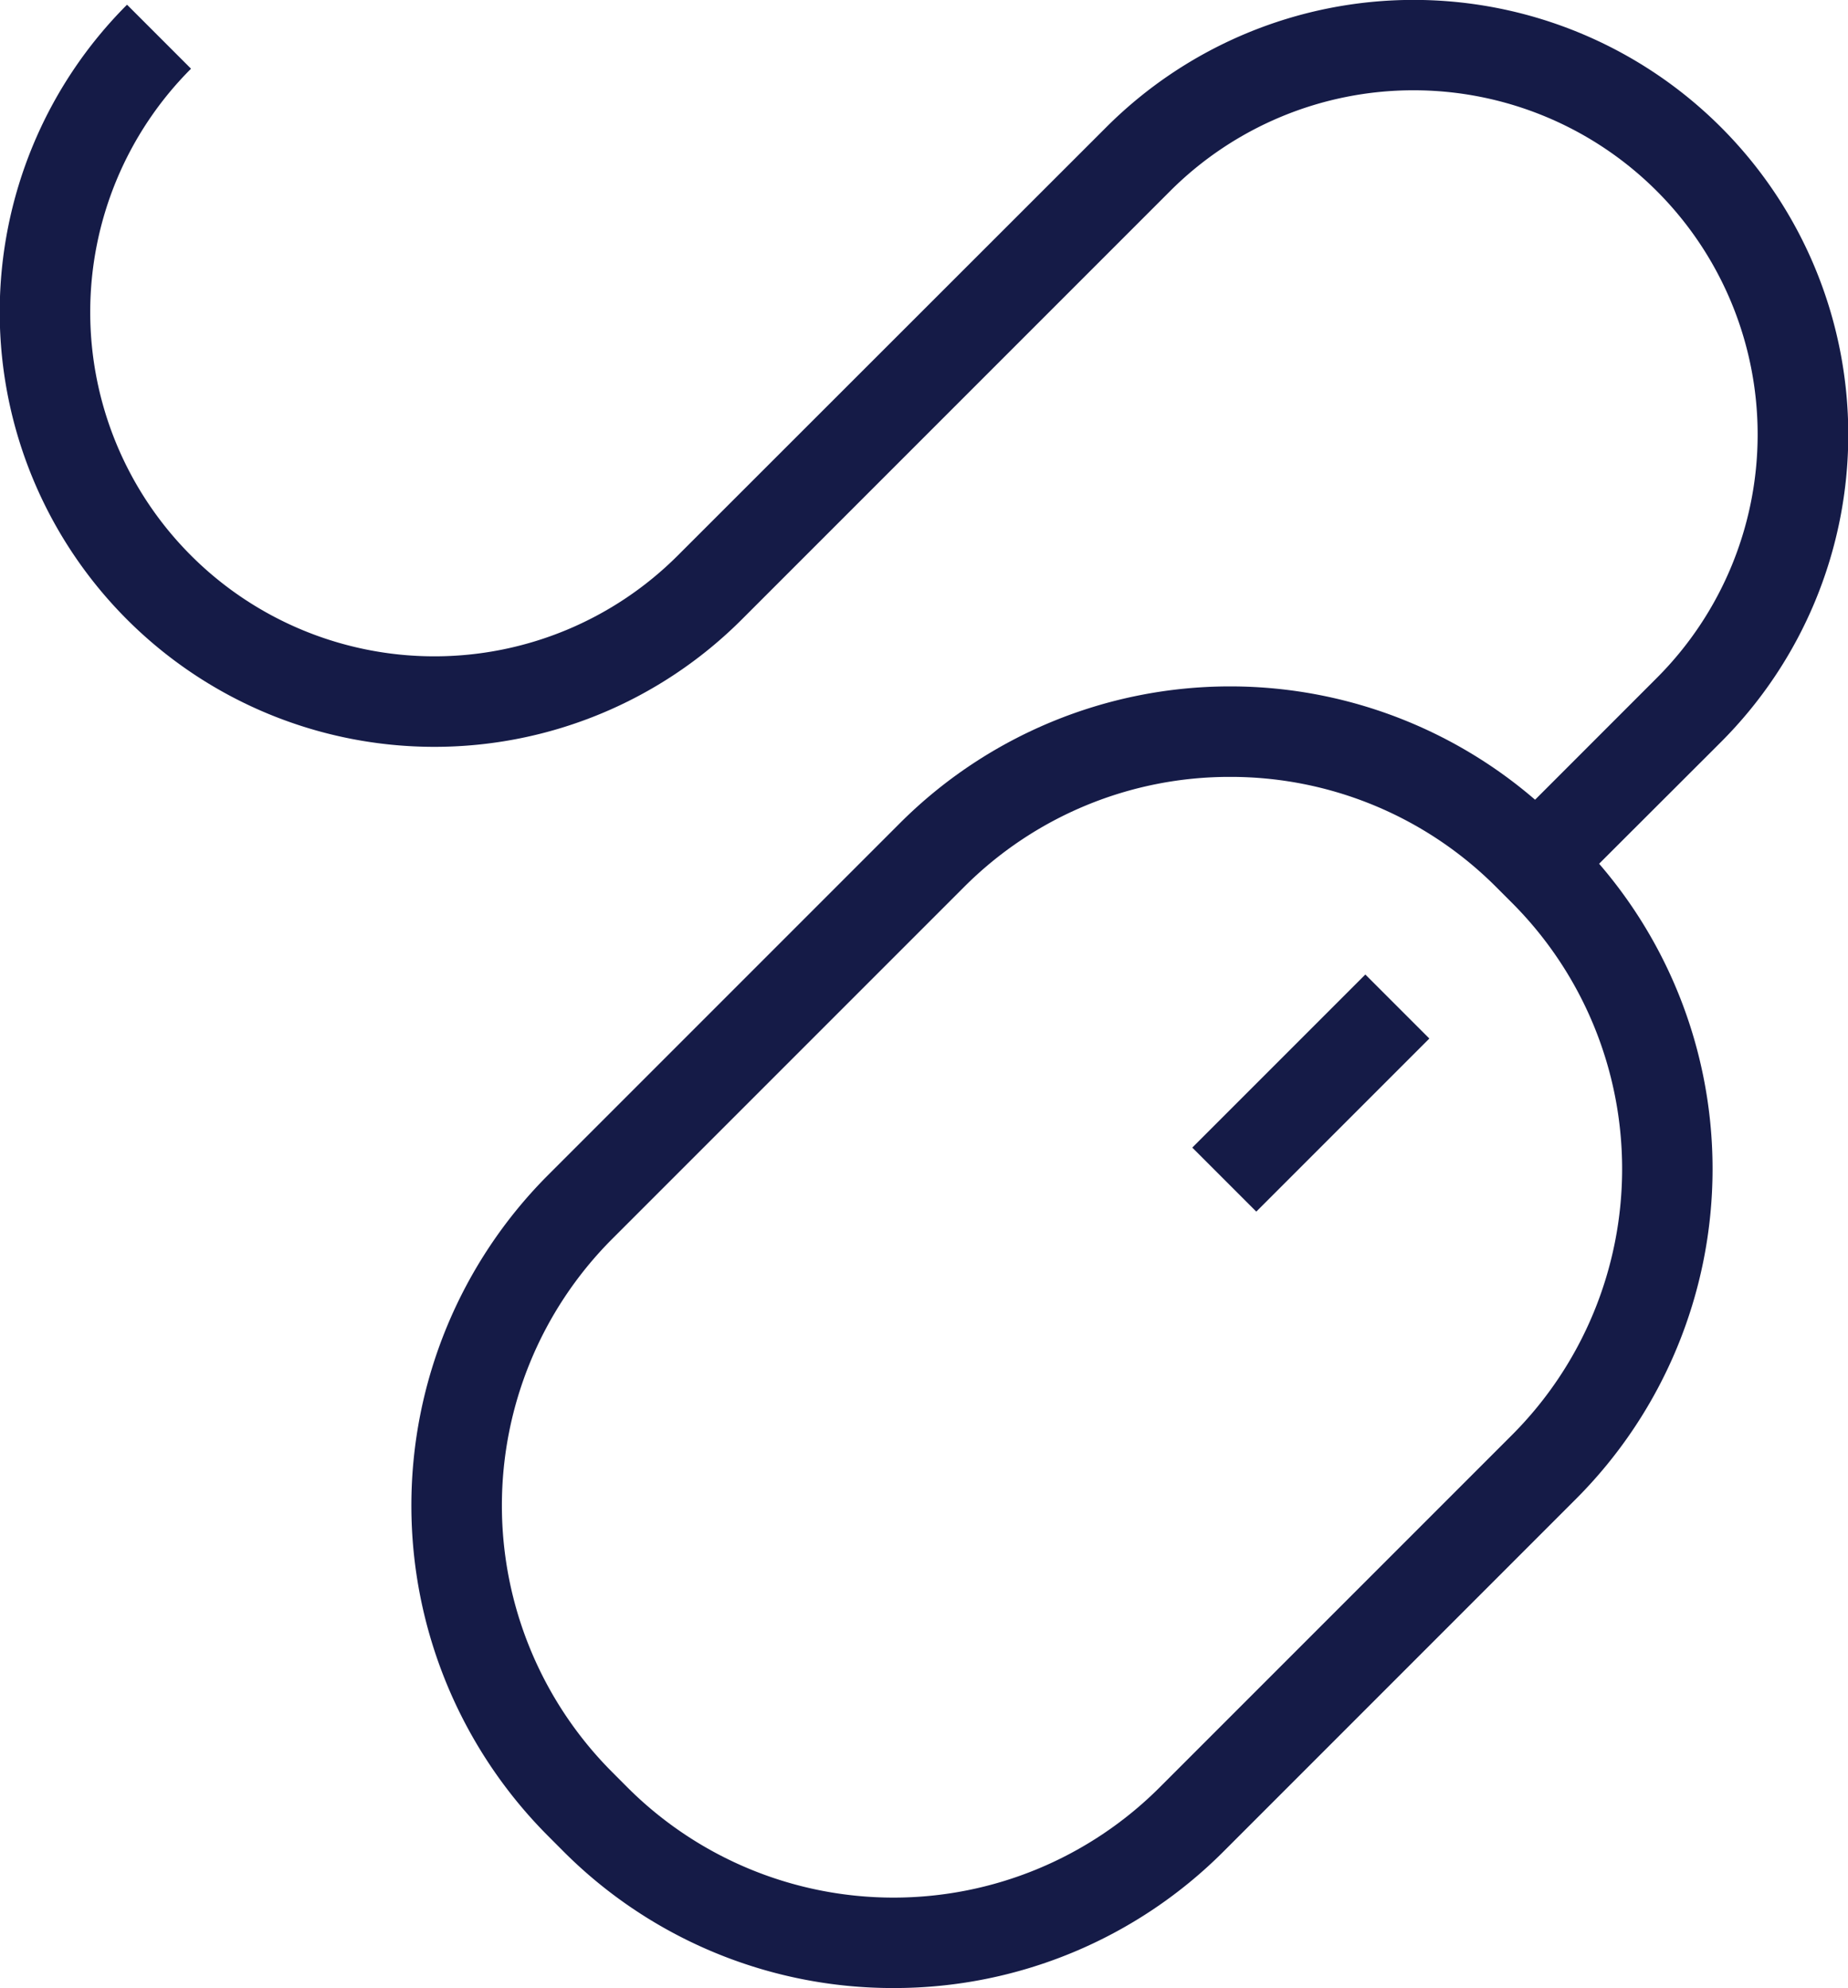
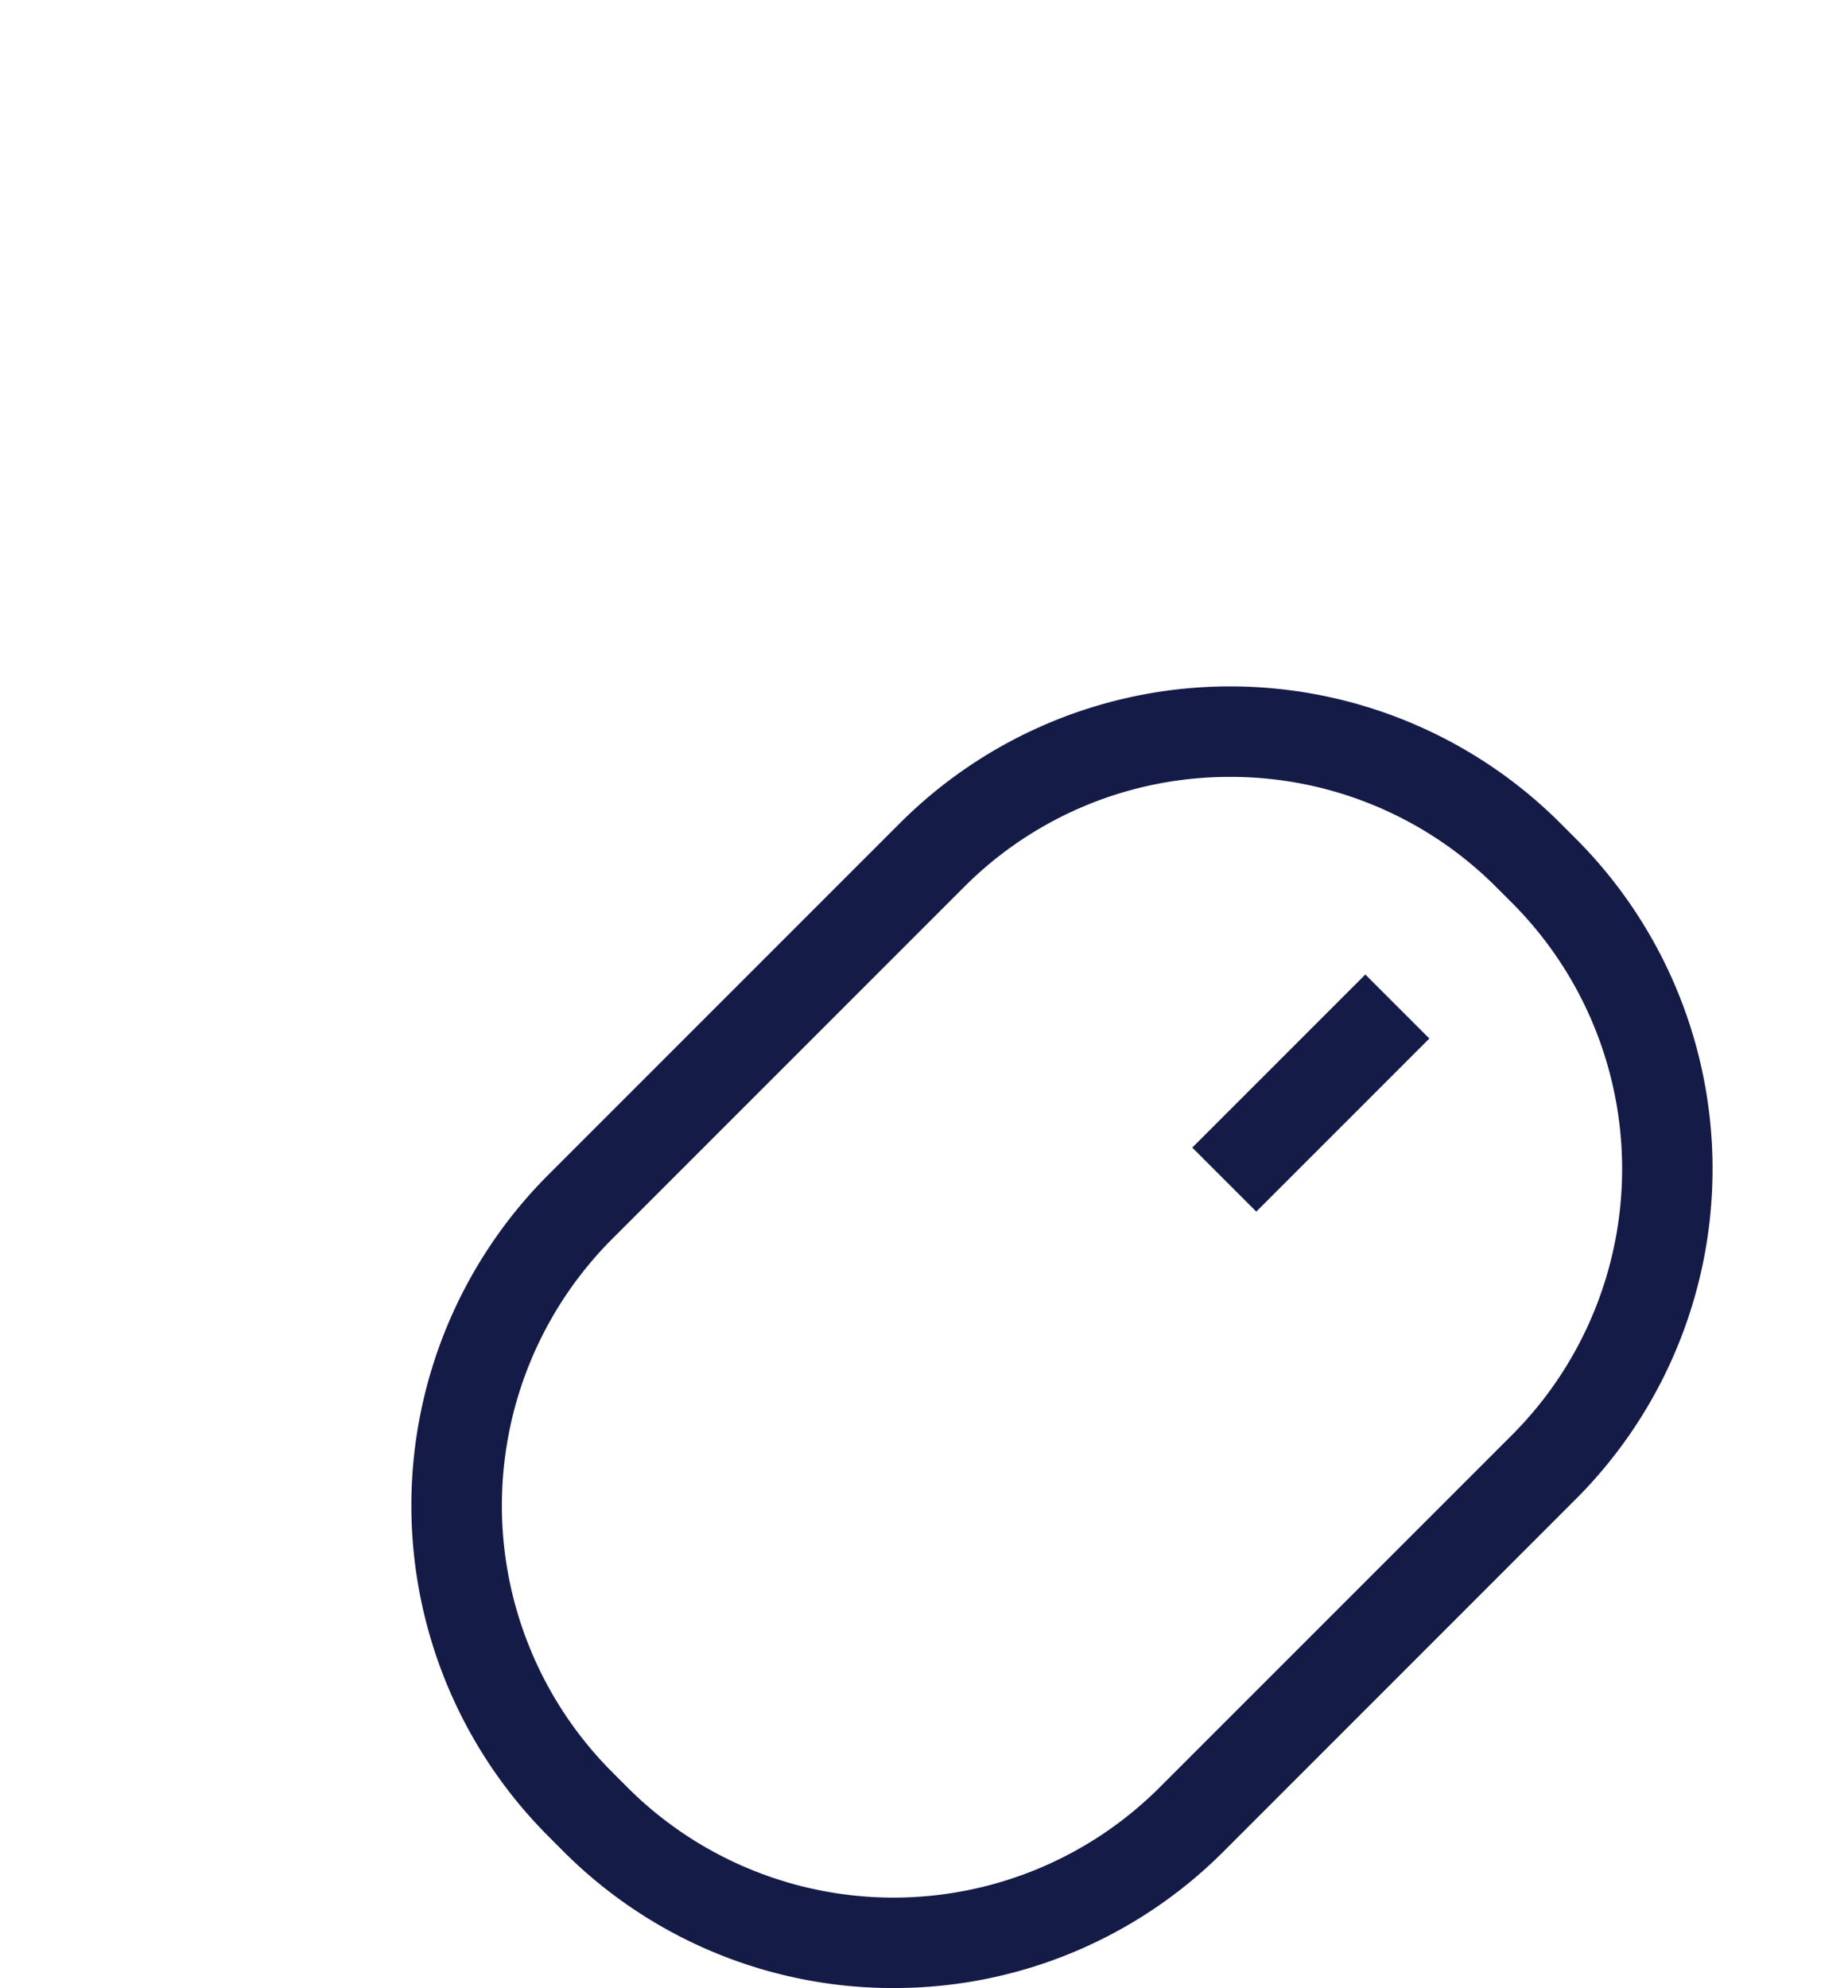
<svg xmlns="http://www.w3.org/2000/svg" width="40.834" height="43.922" viewBox="0 0 40.834 43.922">
  <g id="Group_24" data-name="Group 24" transform="translate(-371.156 -210.189)">
    <path id="Path_50" data-name="Path 50" d="M390.9,254.111a10.28,10.28,0,0,1-7.289-3.014l-.357-.358a10.334,10.334,0,0,1,0-14.577l7.794-7.794a10.32,10.32,0,0,1,14.578,0l.356.356a10.319,10.319,0,0,1,0,14.579l-7.793,7.794A10.281,10.281,0,0,1,390.9,254.111Zm7.437-26.758a8.281,8.281,0,0,0-5.875,2.429l-7.794,7.794a8.335,8.335,0,0,0,0,11.749l.357.358a8.317,8.317,0,0,0,11.75,0l7.794-7.794a8.317,8.317,0,0,0,0-11.75l-.356-.356A8.286,8.286,0,0,0,398.334,227.353Z" fill="#151b47" />
    <rect id="Rectangle_37" data-name="Rectangle 37" width="5.408" height="2" transform="translate(397.501 235.543) rotate(-45)" fill="#151b47" />
-     <path id="Path_51" data-name="Path 51" d="M405.8,229.961l-1.414-1.414,3.38-3.381a7.6,7.6,0,0,0-10.755-10.755l-9.465,9.465a9.6,9.6,0,0,1-13.583-13.583l1.414,1.414a7.6,7.6,0,0,0,10.755,10.755L395.6,213a9.6,9.6,0,0,1,13.583,13.583Z" fill="#151b47" />
  </g>
</svg>